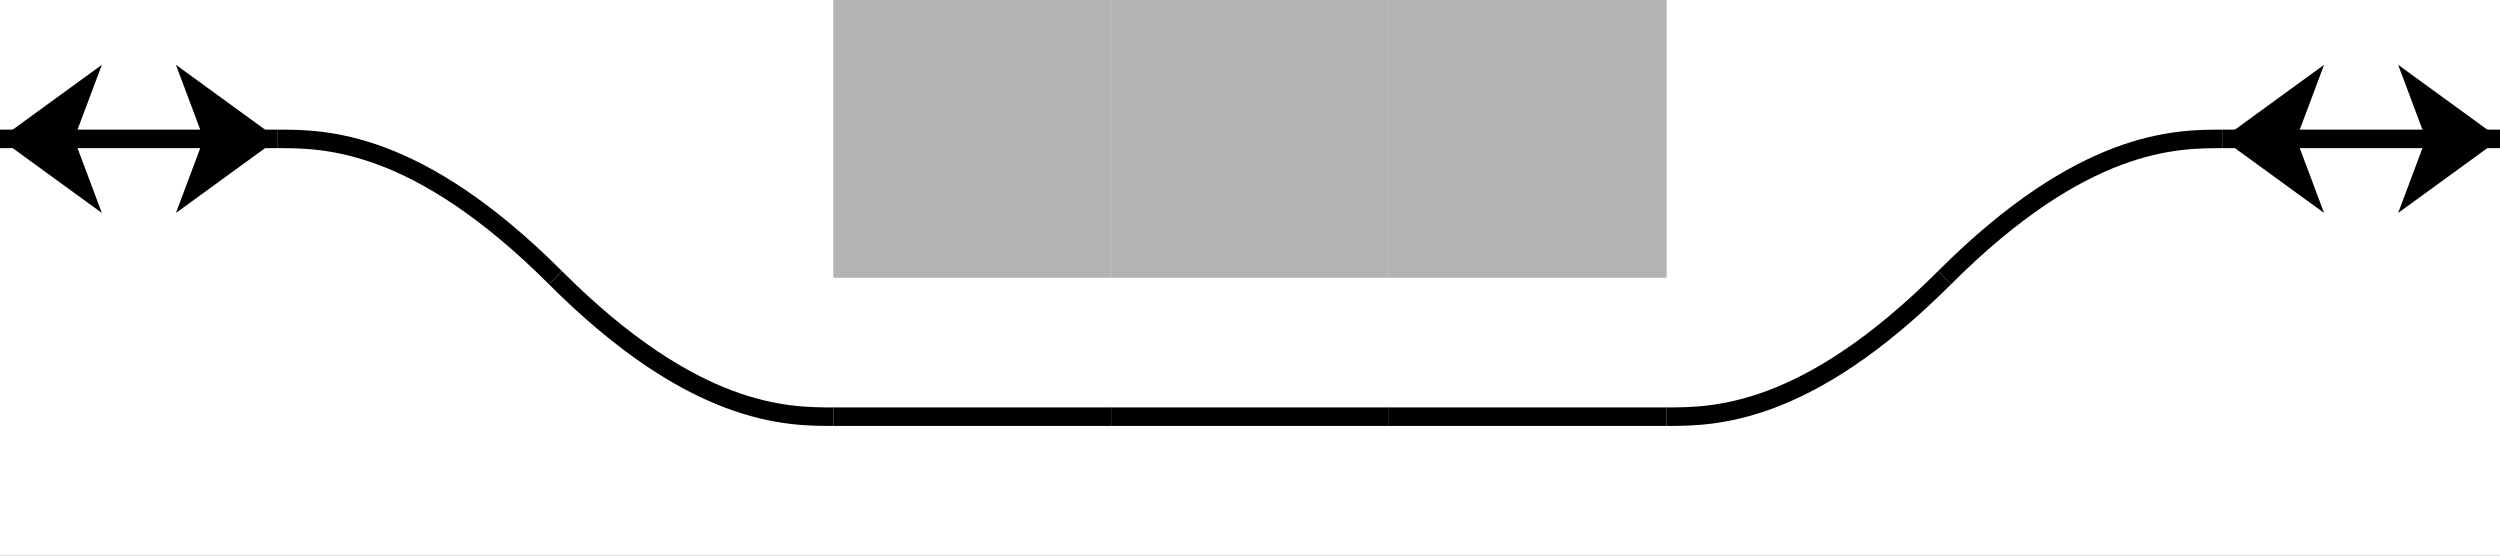
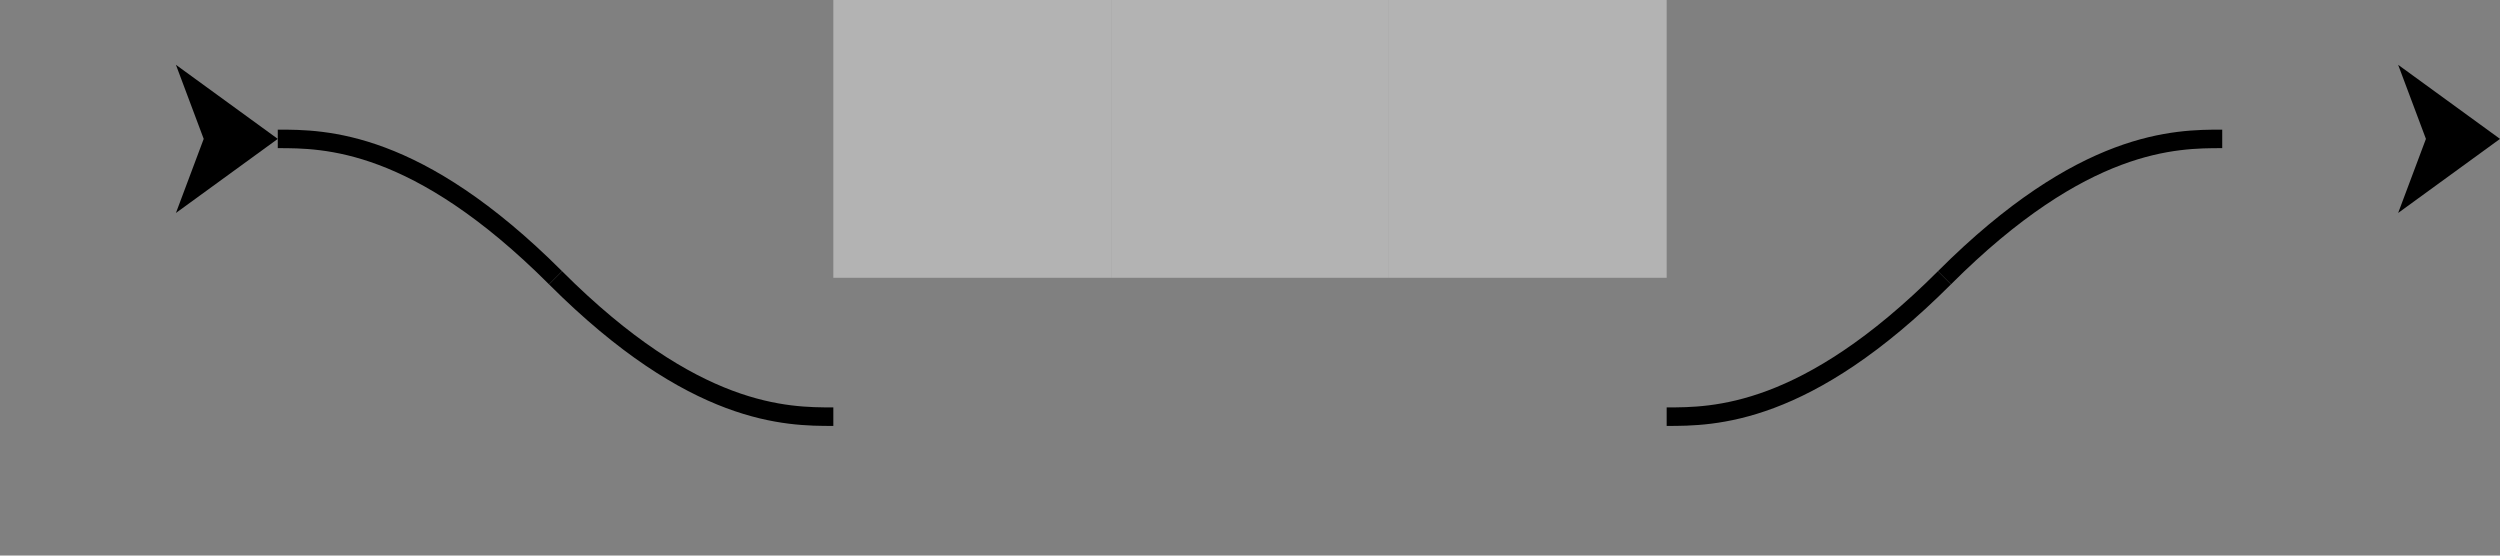
<svg xmlns="http://www.w3.org/2000/svg" xmlns:xlink="http://www.w3.org/1999/xlink" width="270" height="60" version="1.1">
  <rect width="100%" height="100%" fill="#808080" stroke="none" />
  <title> Rail Tracks map Meitetsu Yoshihama Station </title>
  <defs>
    <style type="text/css">
  
   .str0 {stroke:none}
   .fil0 {fill:none}
   .filw {fill:white;stroke:none}
   .pont {stroke:black;stroke-width:2;stroke-linecap:butt;stroke-linejoin:miter;fill:none}
   .quai {stroke:none;fill:#b3b3b3}
   .bv {stroke:none;fill:#666666}
   .route {stroke:none;fill:black}
   .routec {stroke:white;stroke-width:2;stroke-dasharray:5;stroke-dashoffset:2.5;stroke-linecap:butt;stroke-linejoin:miter;fill:none}
   .pn {stroke:#363636;stroke-width:2;stroke-linecap:butt;stroke-linejoin:miter;fill:none}
   .fleche {stroke:black;stroke-width:2;stroke-linecap:butt;stroke-linejoin:miter;fill:none}
   .flechef {stroke:none;fill:black}
   .default {stroke:black;stroke-width:2;stroke-linecap:butt;stroke-linejoin:miter;fill:black}
  
 </style>
    <linearGradient id="Grad" gradientUnit="objectBoundingBox" spreadMethod="pad">
      <stop stop-color="white" offset="0" />
      <stop stop-color="black" offset="1" />
    </linearGradient>
    <symbol id="V" viewBox="-15 -15 60 60">
-       <line class="fil0" x1="0" y1="15" x2="30" y2="15" />
-     </symbol>
+       </symbol>
    <symbol id="Q" viewBox="-15 -15 60 60">
      <rect class="quai" x="0" y="0" width="30" height="30" />
    </symbol>
    <symbol id="S2" viewBox="-15 -15 60 60">
-       <line class="fil0" x1="0" y1="15" x2="30" y2="15" />
-       <path class="str0" d="M 0,15 L 11,7 L 8,15 L 11,23 L 0,15 z" />
      <path class="str0" d="M 30,15 L 19,7 L 22,15 L 19,23 L 30,15 z" />
    </symbol>
    <symbol id="C" viewBox="-15 -15 60 60">
      <path class="fil0" d="M 0,0 C 15,15 25,15 30,15" />
    </symbol>
  </defs>
  <g class="default" transform="scale(30,30) translate(-0.5,-0.5)">
-     <rect class="filw" x="0.5" y="0.5" width="9" height="2" />
    <use xlink:href="#S2" x="0" y="0" width="2" height="2" />
    <use xlink:href="#C" x="1" y="0" width="2" height="2" transform="rotate(180,2,1)" />
    <use xlink:href="#Q" x="3" y="0" width="2" height="2" />
    <use xlink:href="#Q" x="4" y="0" width="2" height="2" />
    <use xlink:href="#Q" x="5" y="0" width="2" height="2" />
    <use xlink:href="#C" x="7" y="0" width="2" height="2" transform="rotate(180,8,1) matrix(-1,0,0,1,16,0)" />
    <use xlink:href="#S2" x="8" y="0" width="2" height="2" />
    <use xlink:href="#C" x="2" y="1" width="2" height="2" />
    <use xlink:href="#V" x="3" y="1" width="2" height="2" />
    <use xlink:href="#V" x="4" y="1" width="2" height="2" />
    <use xlink:href="#V" x="5" y="1" width="2" height="2" />
    <use xlink:href="#C" x="6" y="1" width="2" height="2" transform="matrix(-1,0,0,1,14,0)" />
  </g>
</svg>